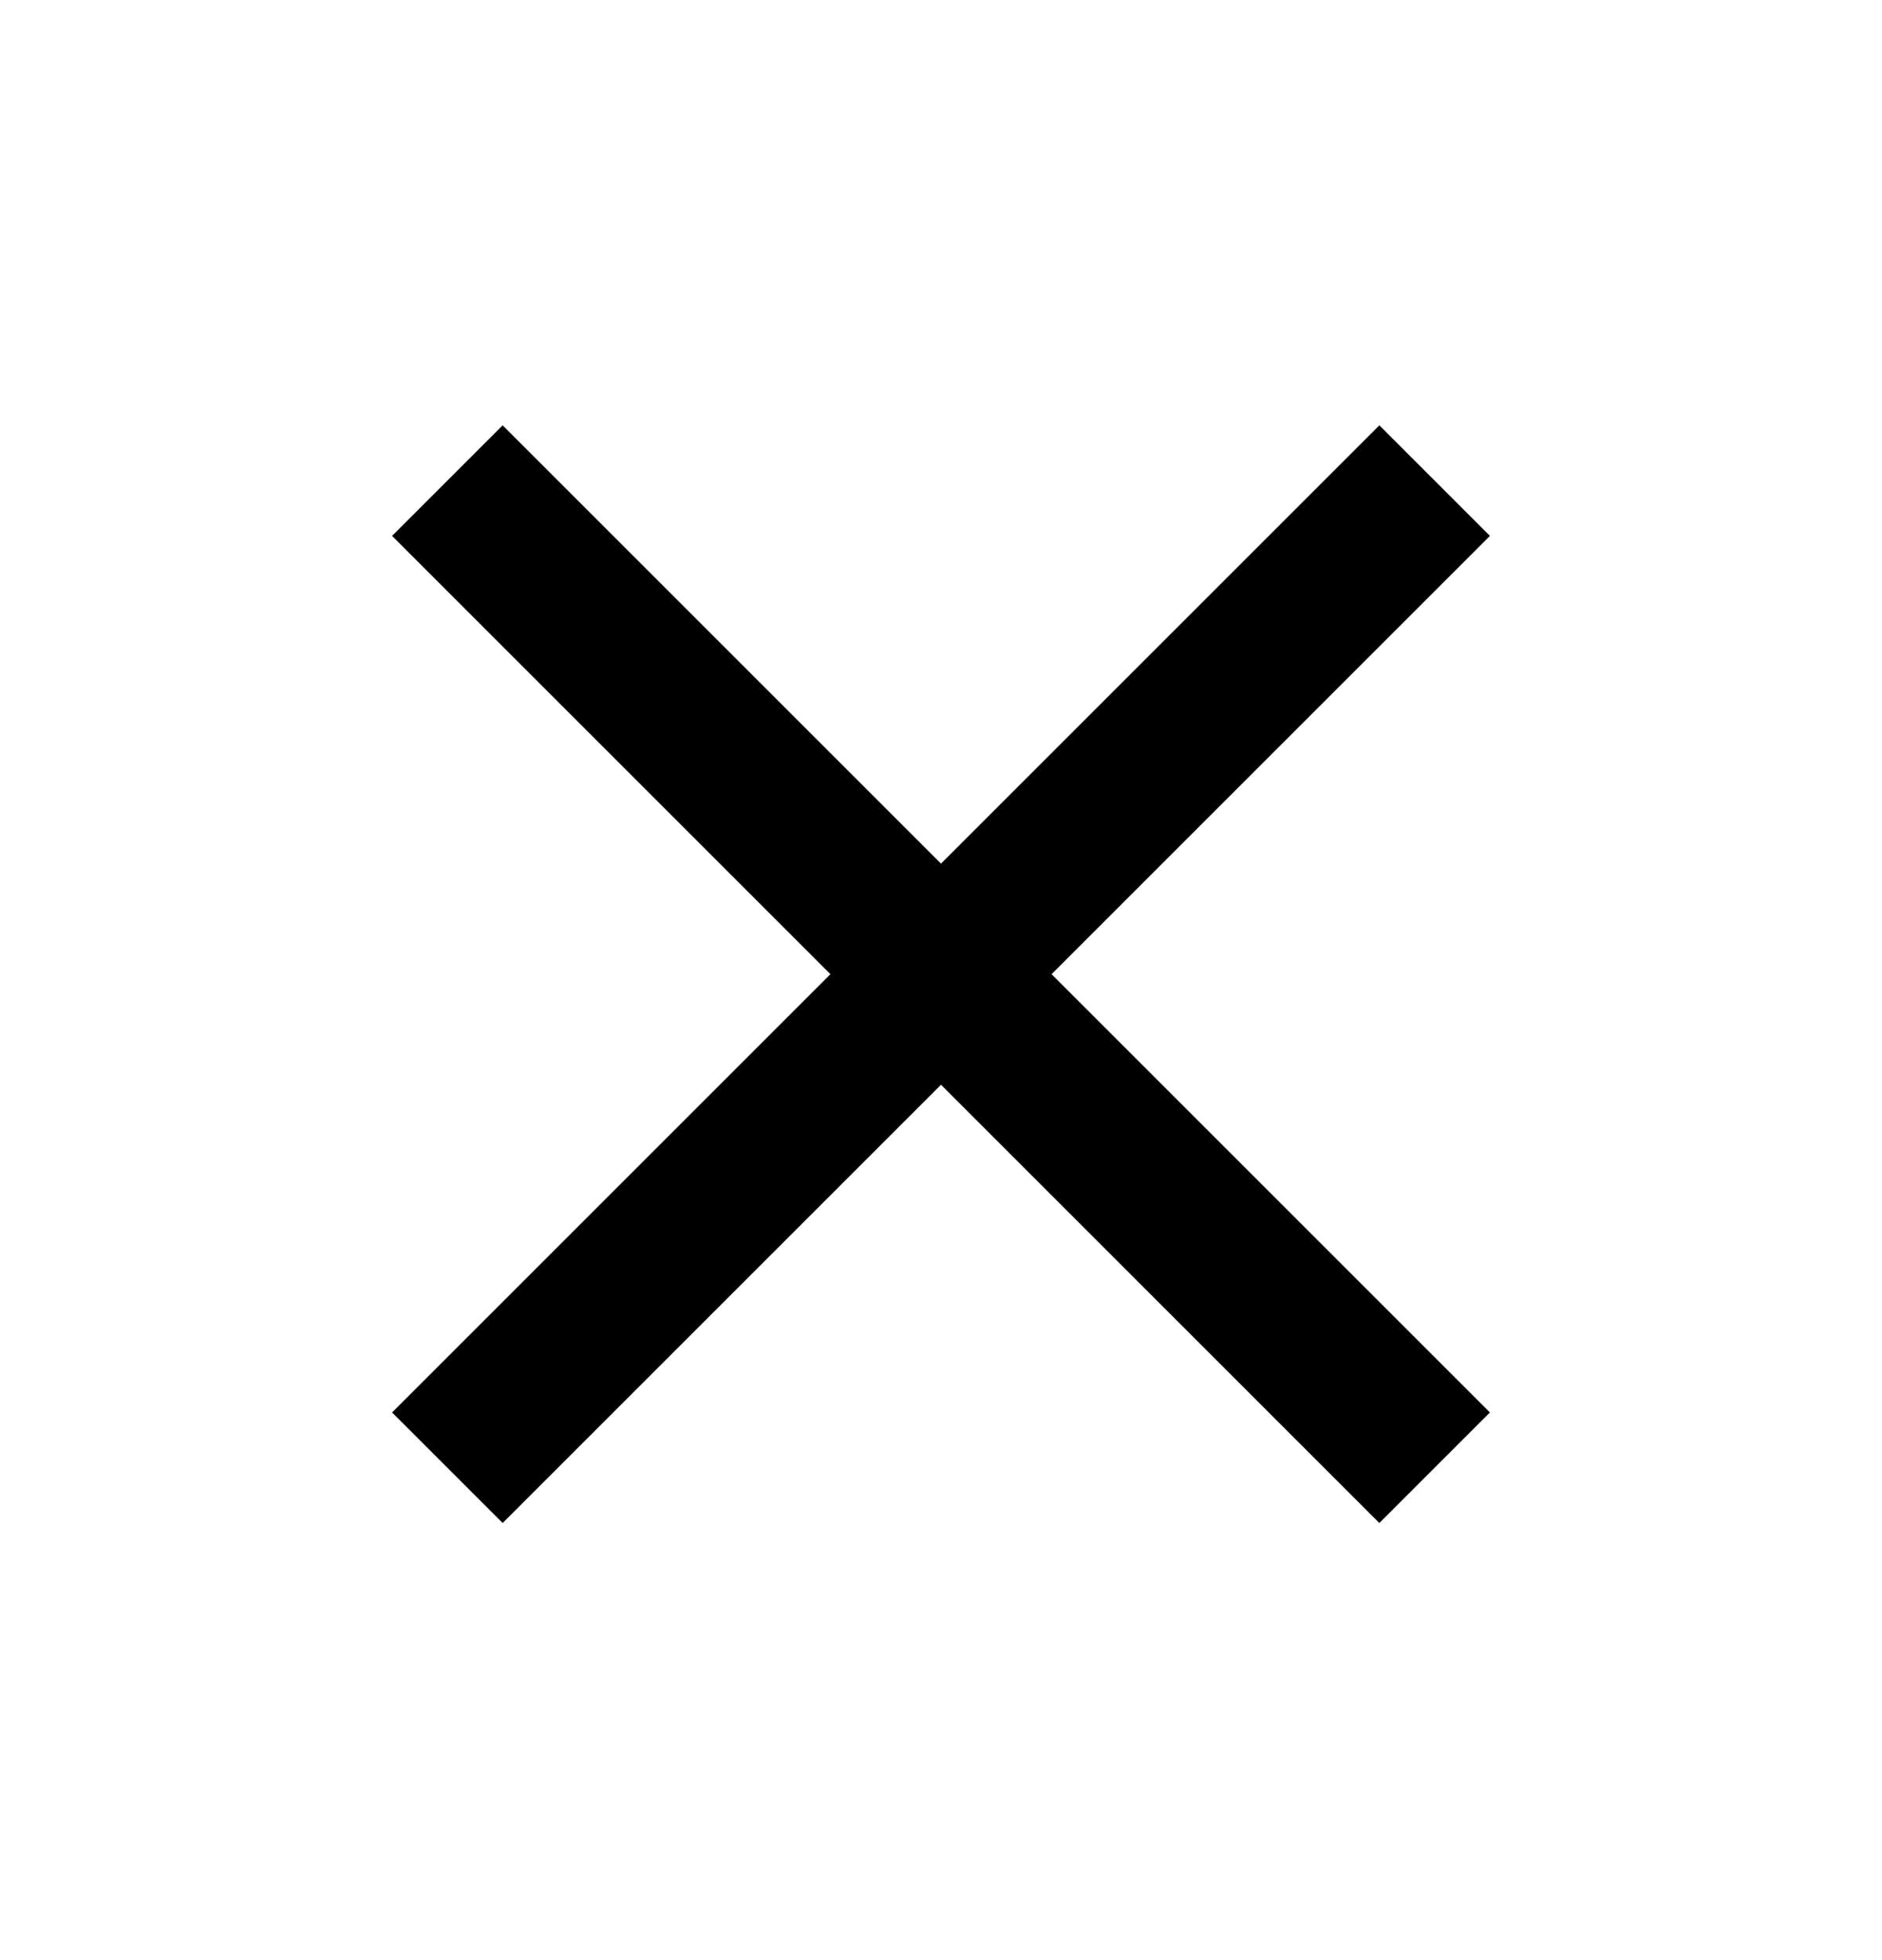
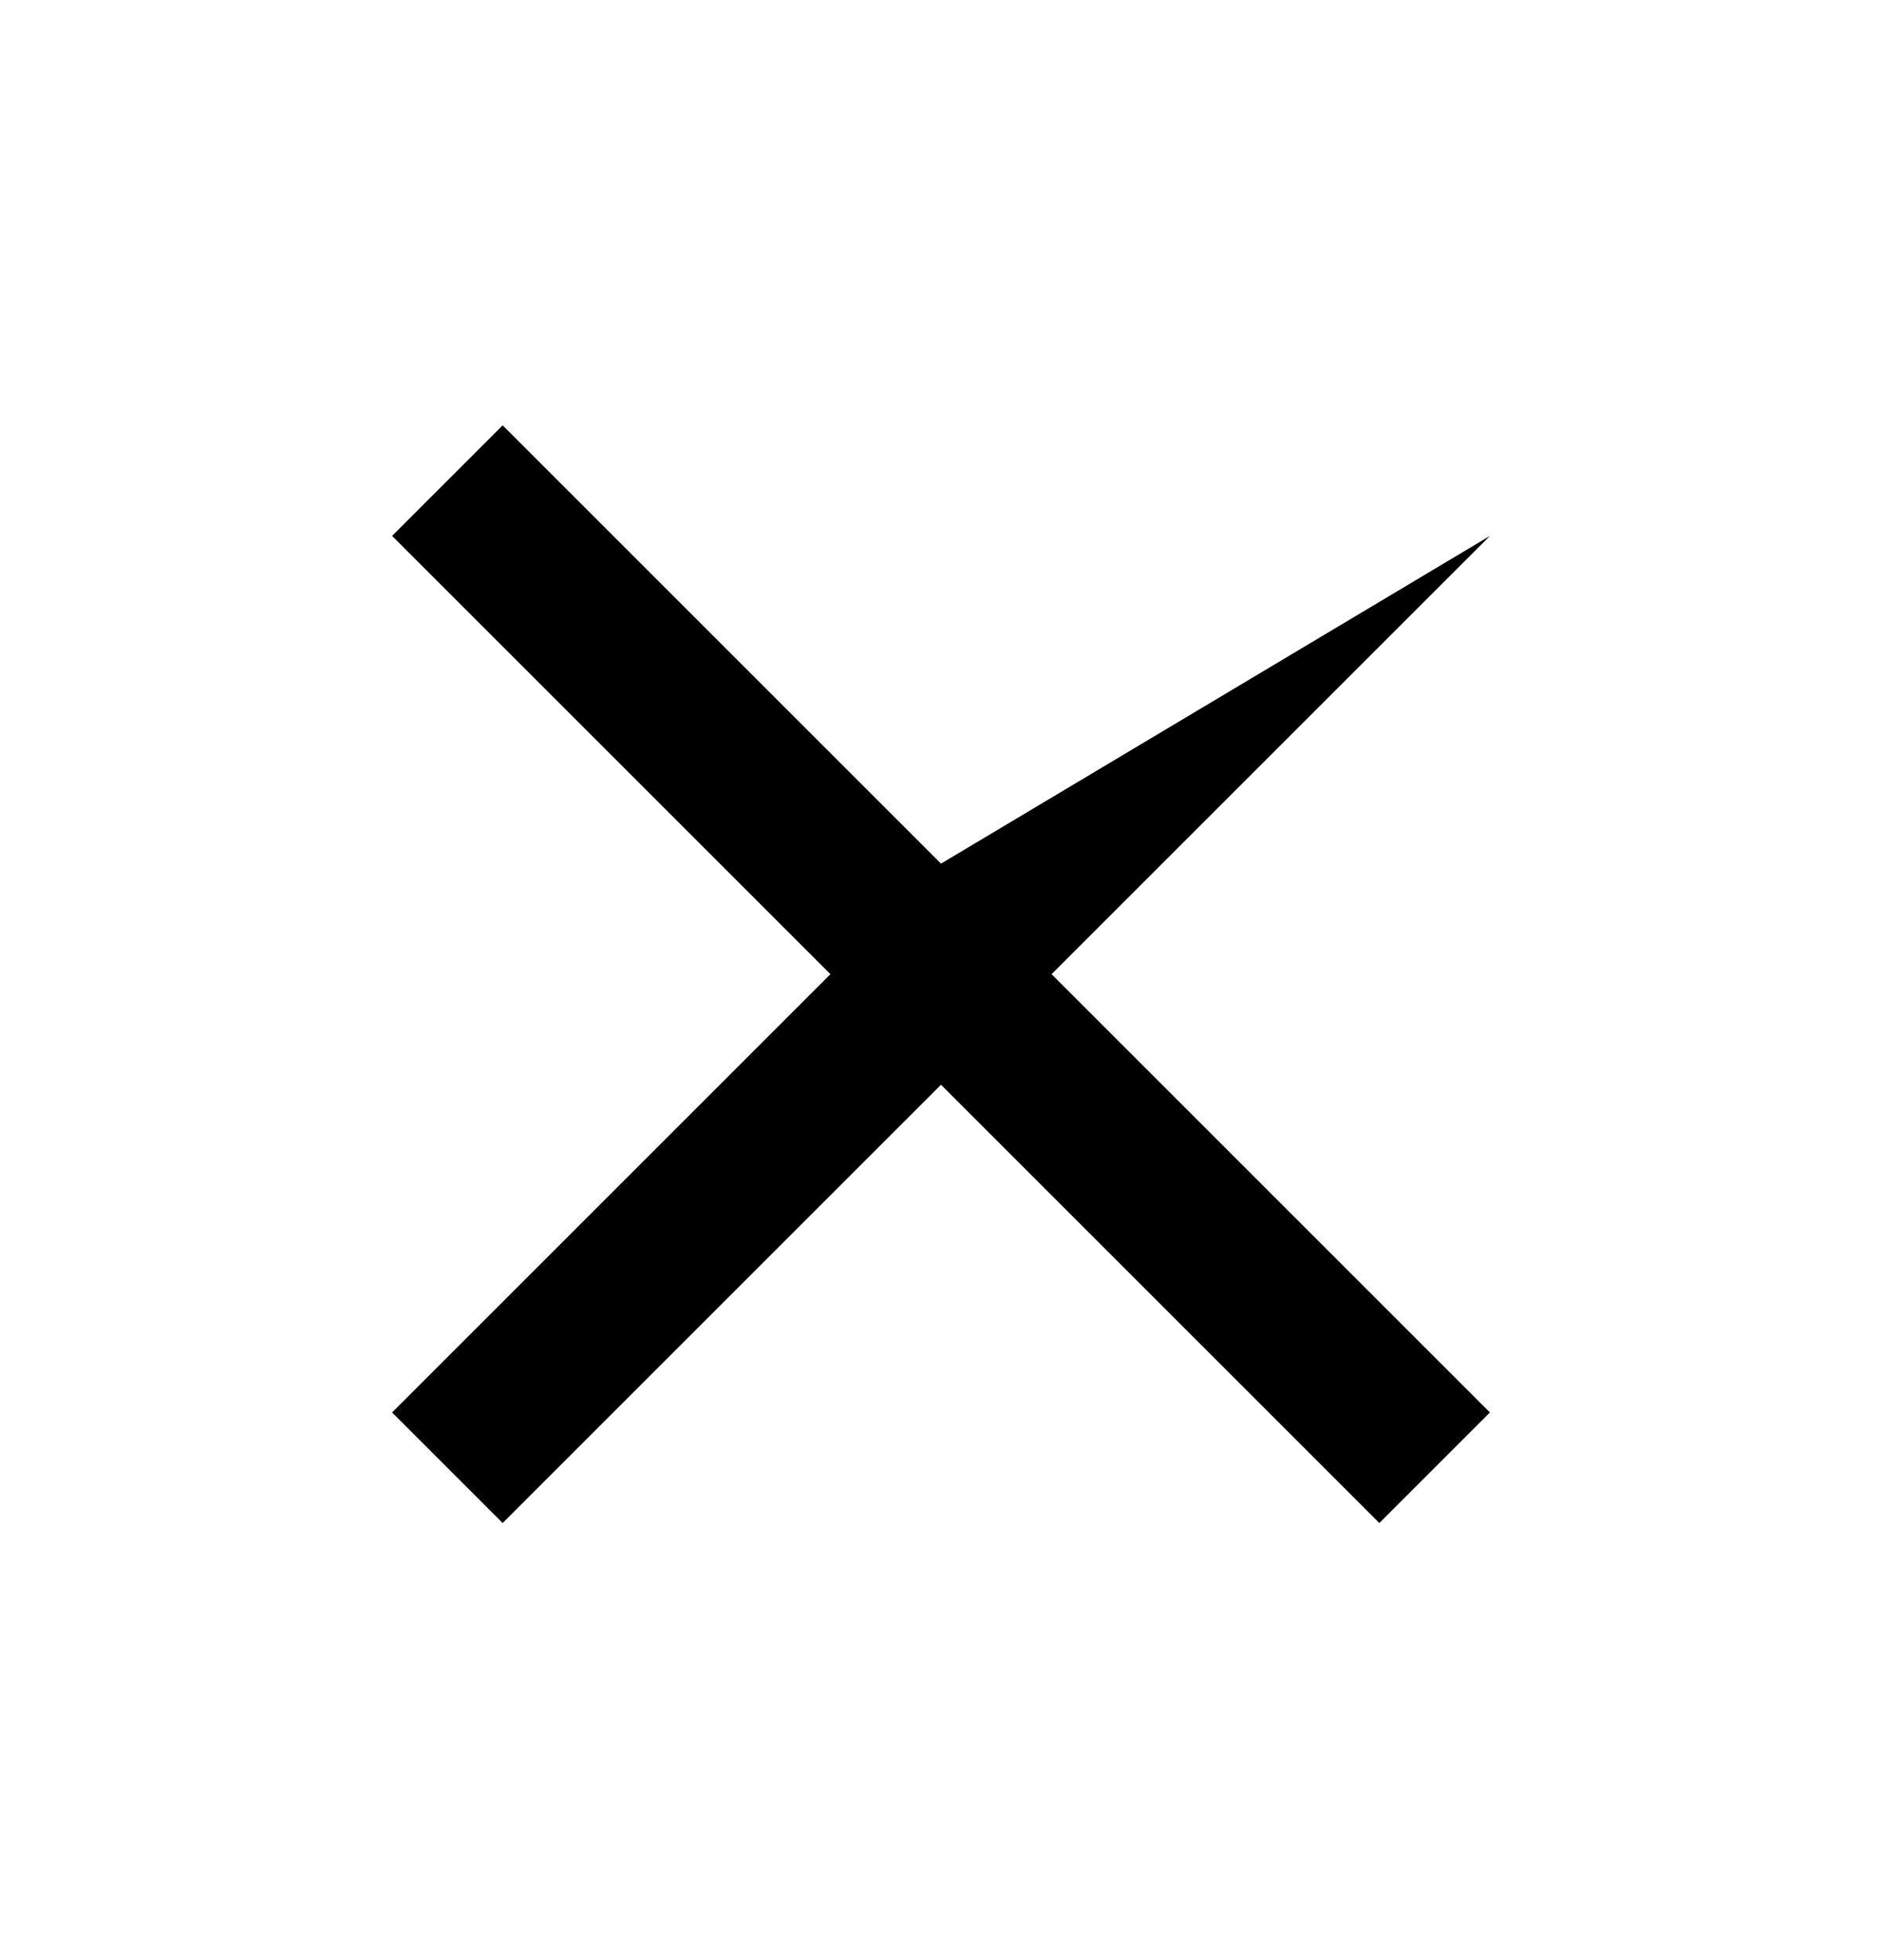
<svg xmlns="http://www.w3.org/2000/svg" width="24" height="25" viewBox="0 0 24 25" fill="none">
-   <path d="M19 6.835L17.59 5.425L12 11.015L6.41 5.425L5 6.835L10.59 12.425L5 18.015L6.41 19.425L12 13.835L17.59 19.425L19 18.015L13.41 12.425L19 6.835Z" fill="black" />
+   <path d="M19 6.835L12 11.015L6.41 5.425L5 6.835L10.59 12.425L5 18.015L6.41 19.425L12 13.835L17.59 19.425L19 18.015L13.41 12.425L19 6.835Z" fill="black" />
</svg>